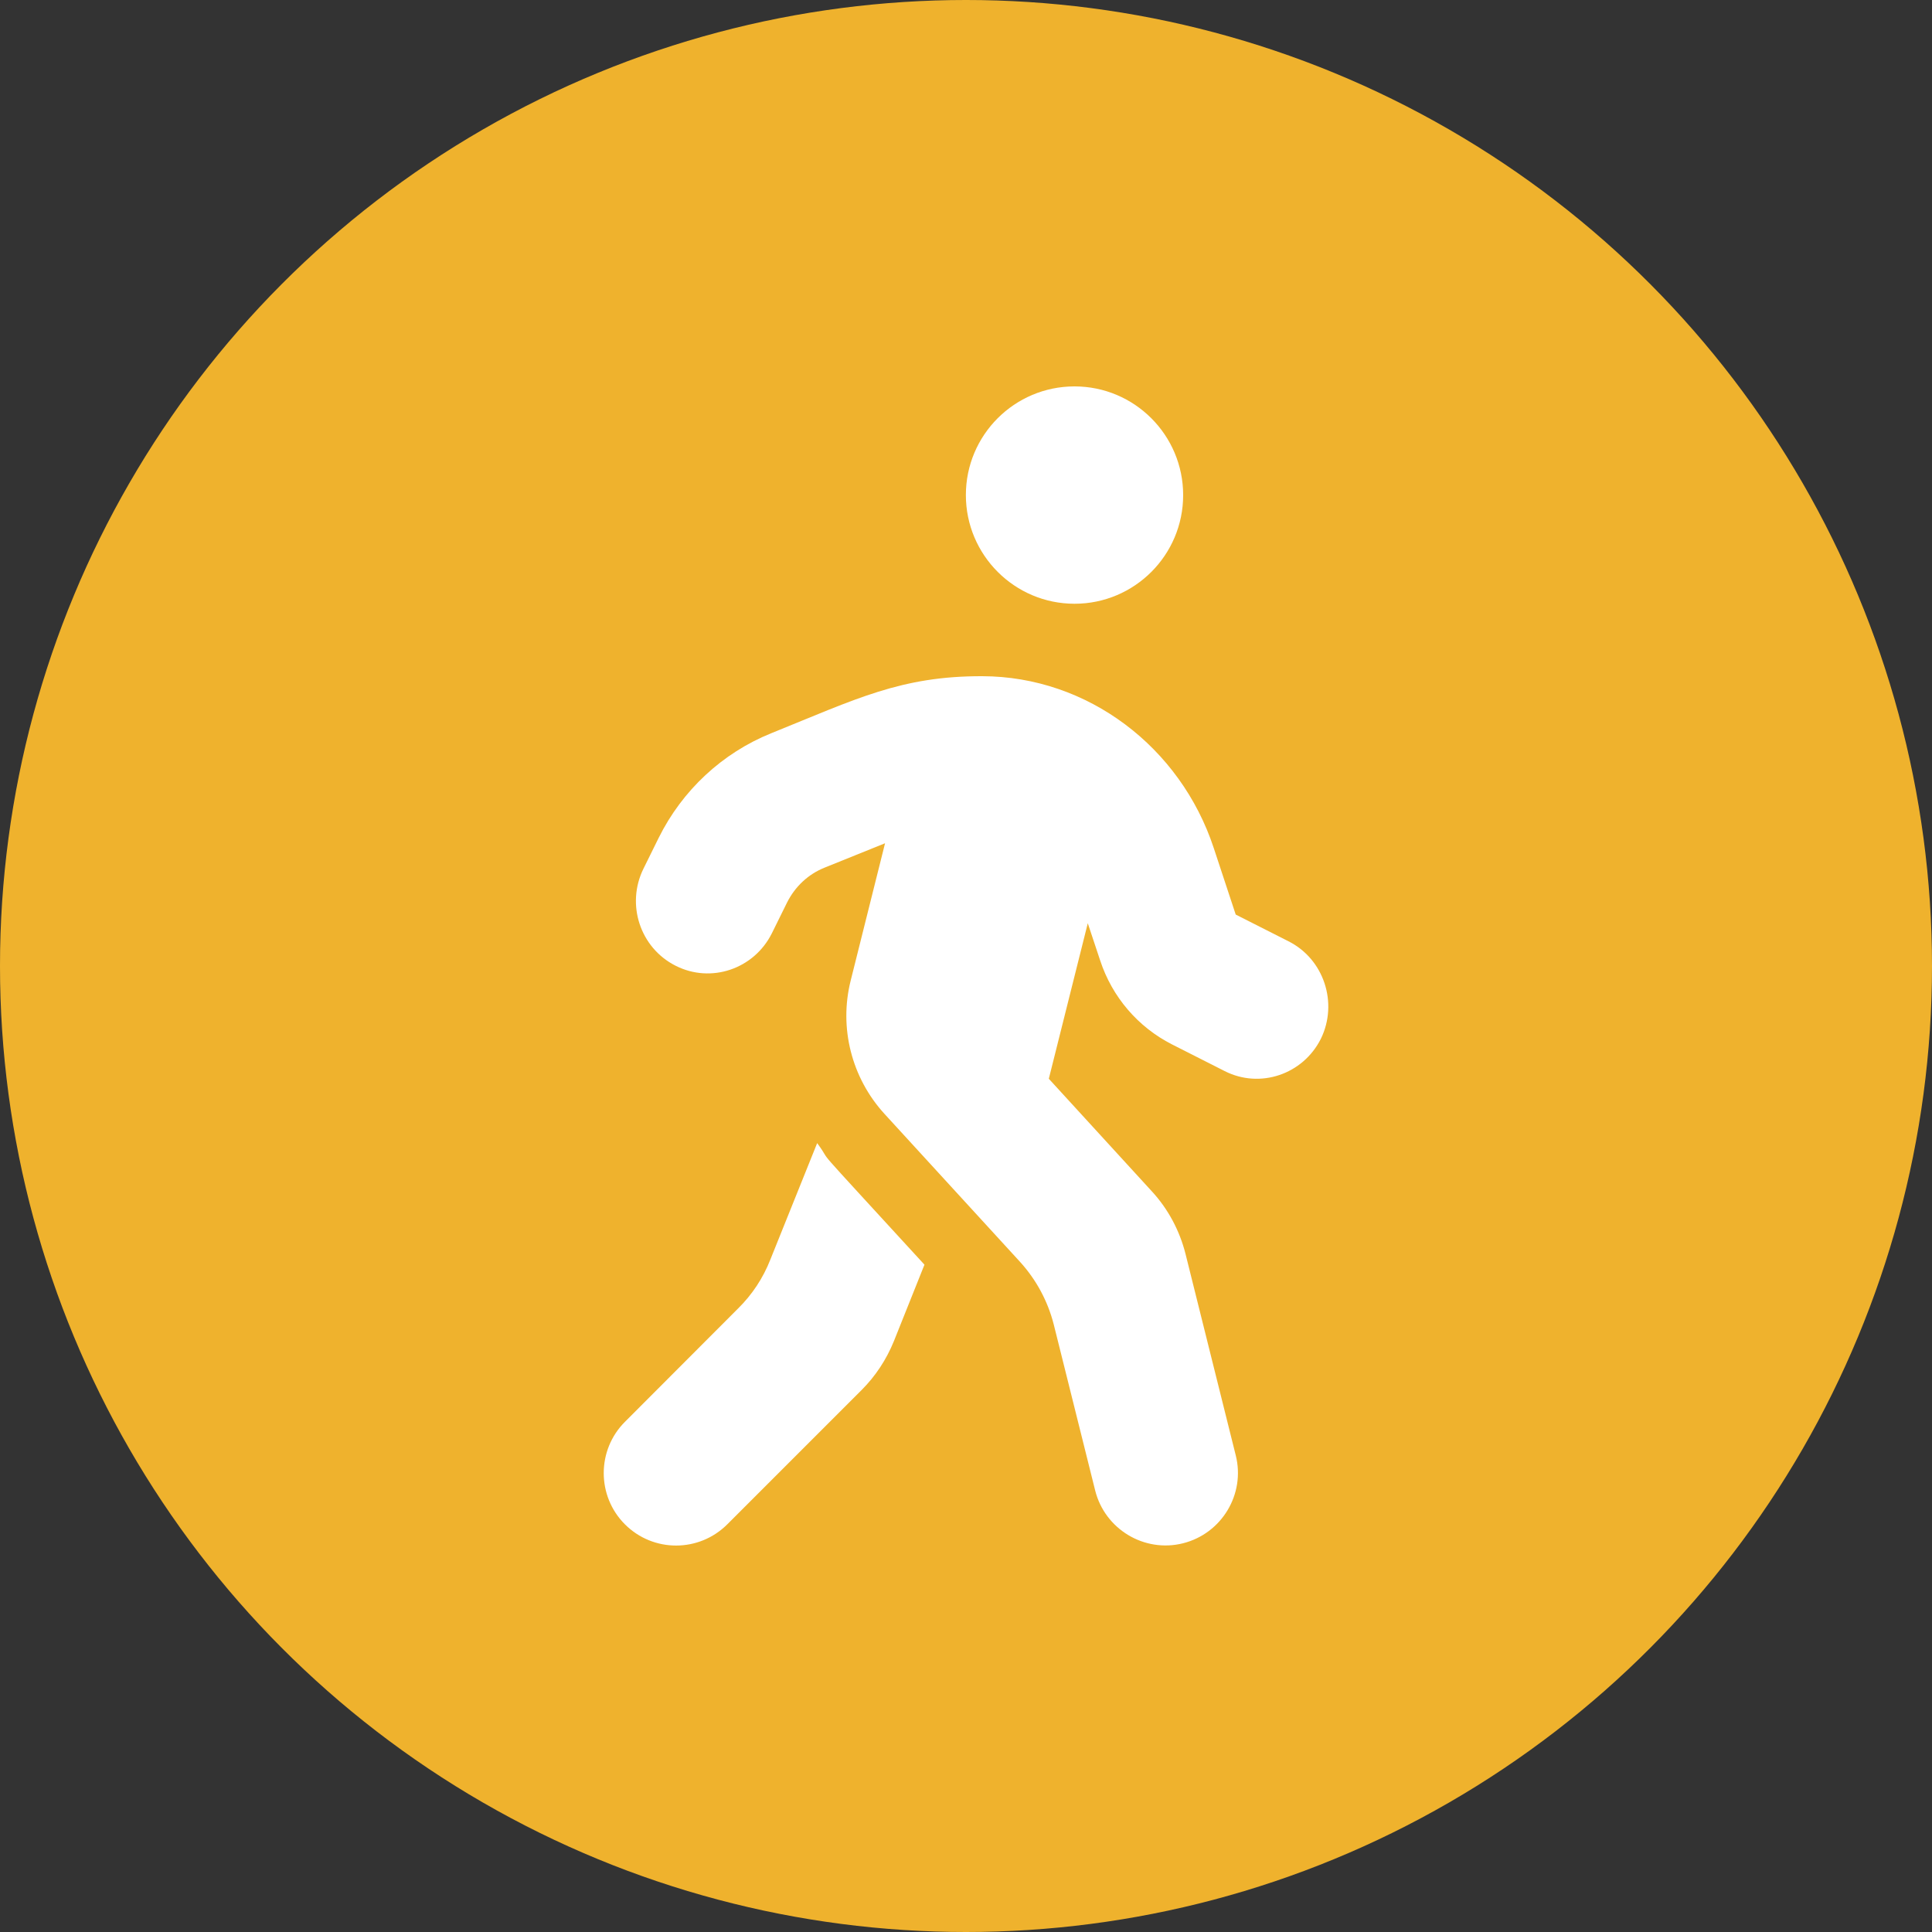
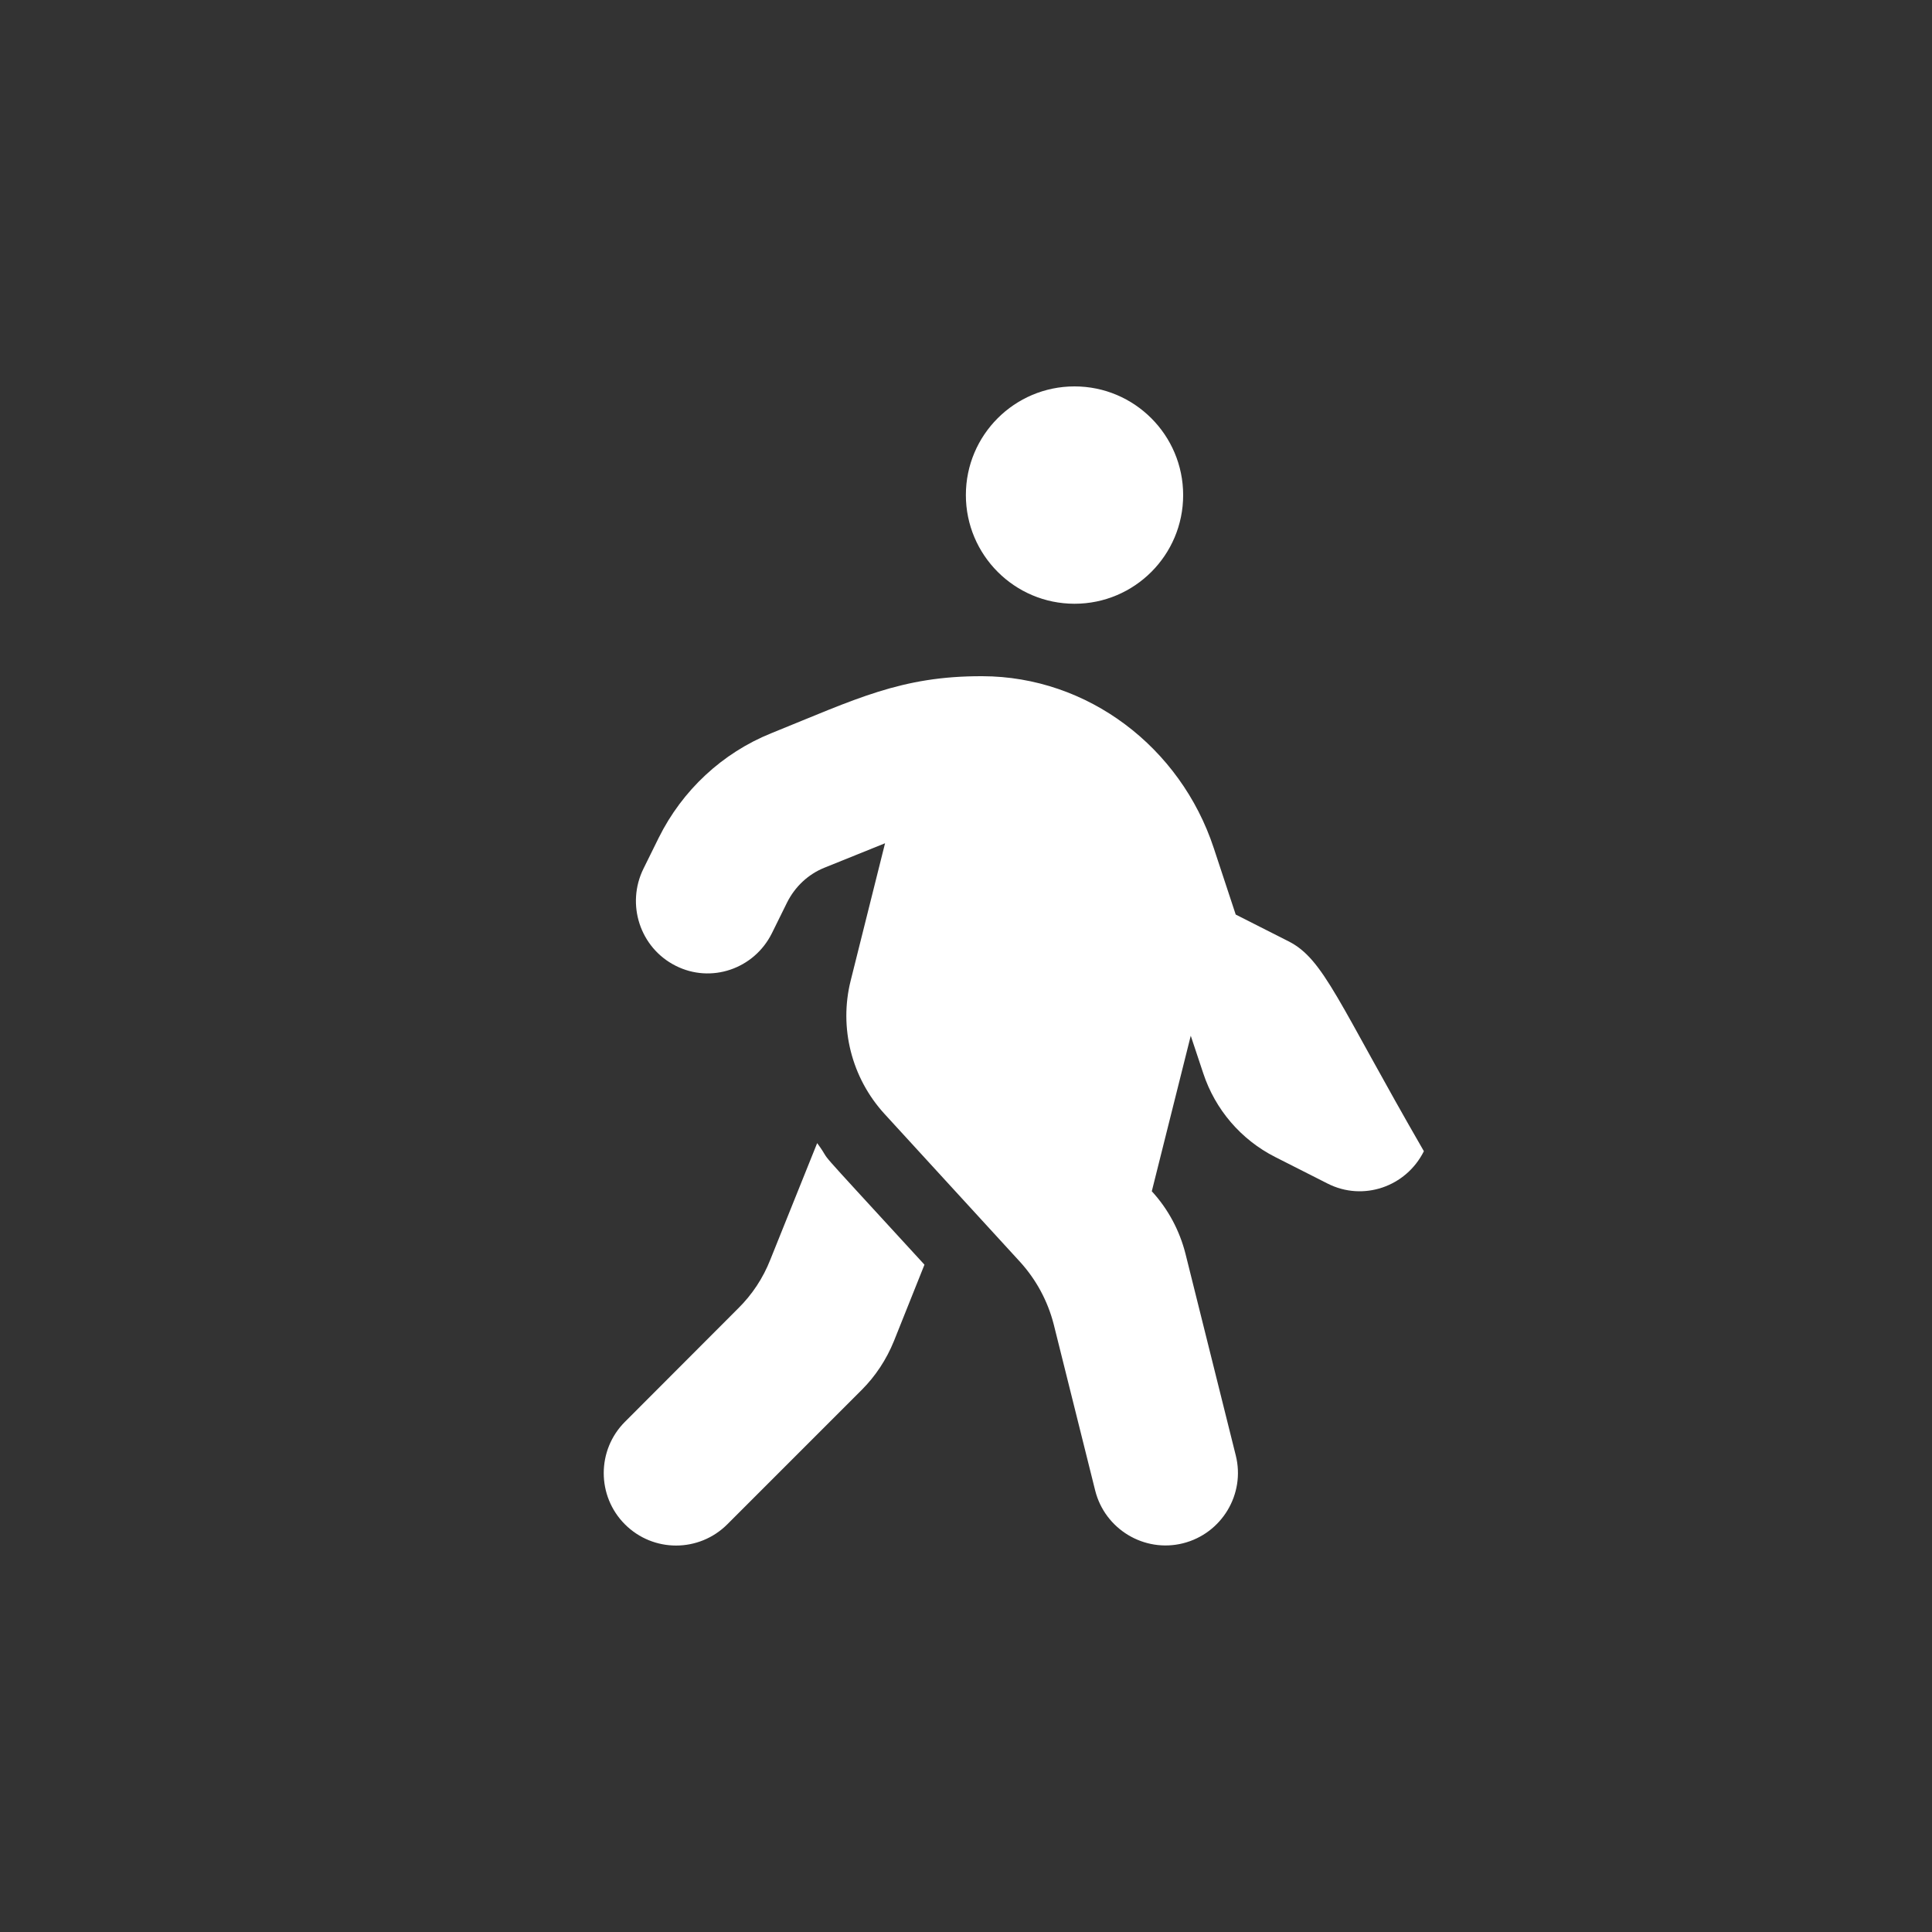
<svg xmlns="http://www.w3.org/2000/svg" version="1.1" id="Layer_1" x="0px" y="0px" viewBox="0 0 300 300" style="enable-background:new 0 0 300 300;" xml:space="preserve">
  <rect x="0" y="0" width="300" height="300" fill="#333333" stroke="none" />
  <style type="text/css">
	.st0{fill:#EFB22D;}
	.st1{fill:#FFFFFF;}
</style>
  <g>
-     <circle class="st0" cx="150" cy="150" r="150" />
-   </g>
+     </g>
  <g>
-     <path class="st1" d="M166.85,93.75c9.32,0,16.87-7.56,16.87-16.87S176.17,60,166.85,60c-9.32,0-16.87,7.56-16.87,16.87   S157.54,93.75,166.85,93.75z M200.07,146.16l-8.19-4.15l-3.41-10.33c-5.17-15.68-19.58-26.64-35.92-26.68   c-12.65-0.04-19.65,3.55-32.8,8.86c-7.59,3.06-13.81,8.86-17.47,16.24l-2.36,4.78c-2.74,5.55-0.53,12.3,4.99,15.08   c5.48,2.78,12.16,0.53,14.94-5.03l2.36-4.78c1.23-2.46,3.27-4.39,5.8-5.41l9.42-3.8l-5.34,21.34c-1.83,7.31,0.14,15.08,5.24,20.67   l21.06,22.99c2.53,2.78,4.32,6.12,5.24,9.74l6.43,25.77c1.51,6.01,7.63,9.7,13.64,8.19c6.01-1.51,9.7-7.63,8.19-13.64l-7.8-31.28   c-0.91-3.62-2.71-7-5.24-9.74l-15.99-17.47l6.05-24.15l1.93,5.8c1.86,5.66,5.87,10.33,11.14,13.01l8.19,4.15   c5.48,2.78,12.16,0.53,14.94-5.03C207.81,155.75,205.59,148.93,200.07,146.16L200.07,146.16z M119.61,195.61   c-1.12,2.85-2.81,5.41-4.99,7.56l-17.58,17.61c-4.39,4.39-4.39,11.53,0,15.92c4.39,4.39,11.49,4.39,15.89,0l20.88-20.88   c2.14-2.14,3.83-4.71,4.99-7.56l4.75-11.88c-19.44-21.2-13.6-14.69-16.66-18.88C126.89,177.51,119.61,195.61,119.61,195.61z" />
+     <path class="st1" d="M166.85,93.75c9.32,0,16.87-7.56,16.87-16.87S176.17,60,166.85,60c-9.32,0-16.87,7.56-16.87,16.87   S157.54,93.75,166.85,93.75z M200.07,146.16l-8.19-4.15l-3.41-10.33c-5.17-15.68-19.58-26.64-35.92-26.68   c-12.65-0.04-19.65,3.55-32.8,8.86c-7.59,3.06-13.81,8.86-17.47,16.24l-2.36,4.78c-2.74,5.55-0.53,12.3,4.99,15.08   c5.48,2.78,12.16,0.53,14.94-5.03l2.36-4.78c1.23-2.46,3.27-4.39,5.8-5.41l9.42-3.8l-5.34,21.34c-1.83,7.31,0.14,15.08,5.24,20.67   l21.06,22.99c2.53,2.78,4.32,6.12,5.24,9.74l6.43,25.77c1.51,6.01,7.63,9.7,13.64,8.19c6.01-1.51,9.7-7.63,8.19-13.64l-7.8-31.28   c-0.91-3.62-2.71-7-5.24-9.74l6.05-24.15l1.93,5.8c1.86,5.66,5.87,10.33,11.14,13.01l8.19,4.15   c5.48,2.78,12.16,0.53,14.94-5.03C207.81,155.75,205.59,148.93,200.07,146.16L200.07,146.16z M119.61,195.61   c-1.12,2.85-2.81,5.41-4.99,7.56l-17.58,17.61c-4.39,4.39-4.39,11.53,0,15.92c4.39,4.39,11.49,4.39,15.89,0l20.88-20.88   c2.14-2.14,3.83-4.71,4.99-7.56l4.75-11.88c-19.44-21.2-13.6-14.69-16.66-18.88C126.89,177.51,119.61,195.61,119.61,195.61z" />
  </g>
</svg>